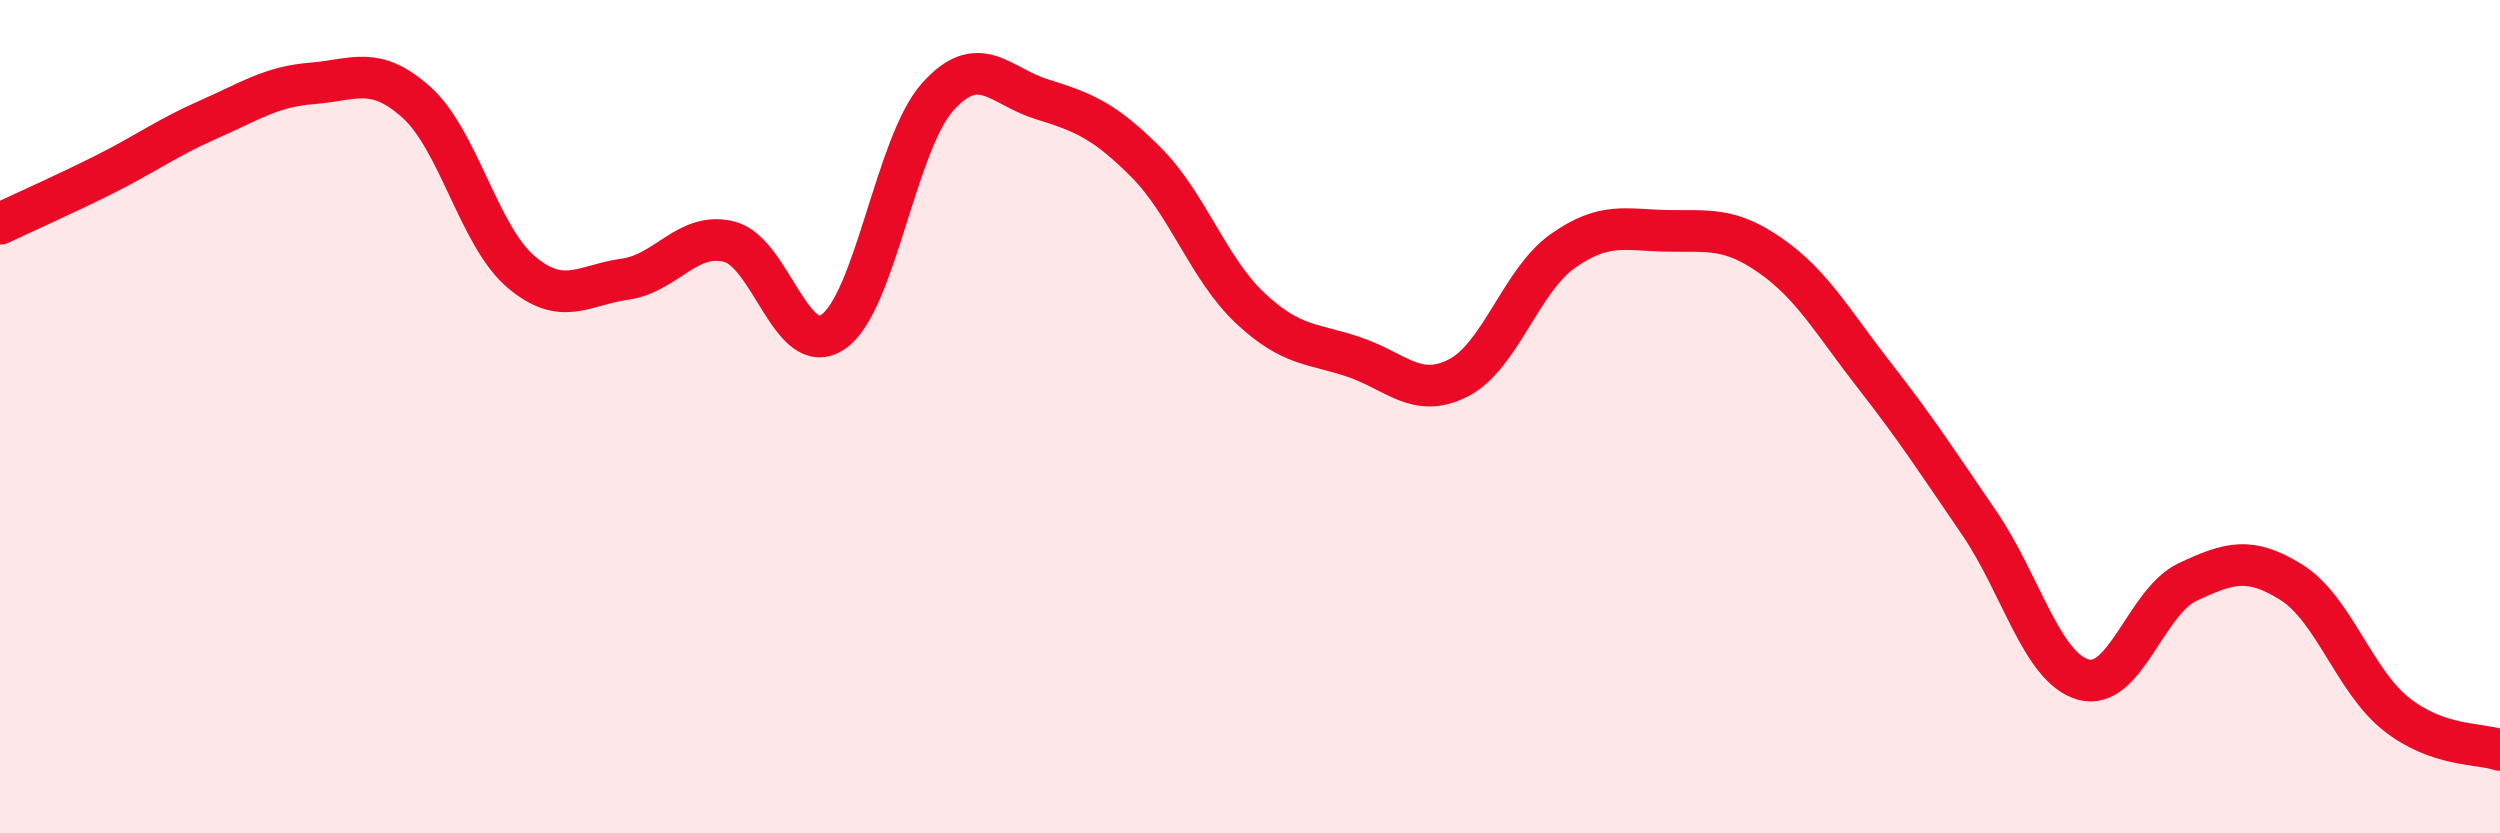
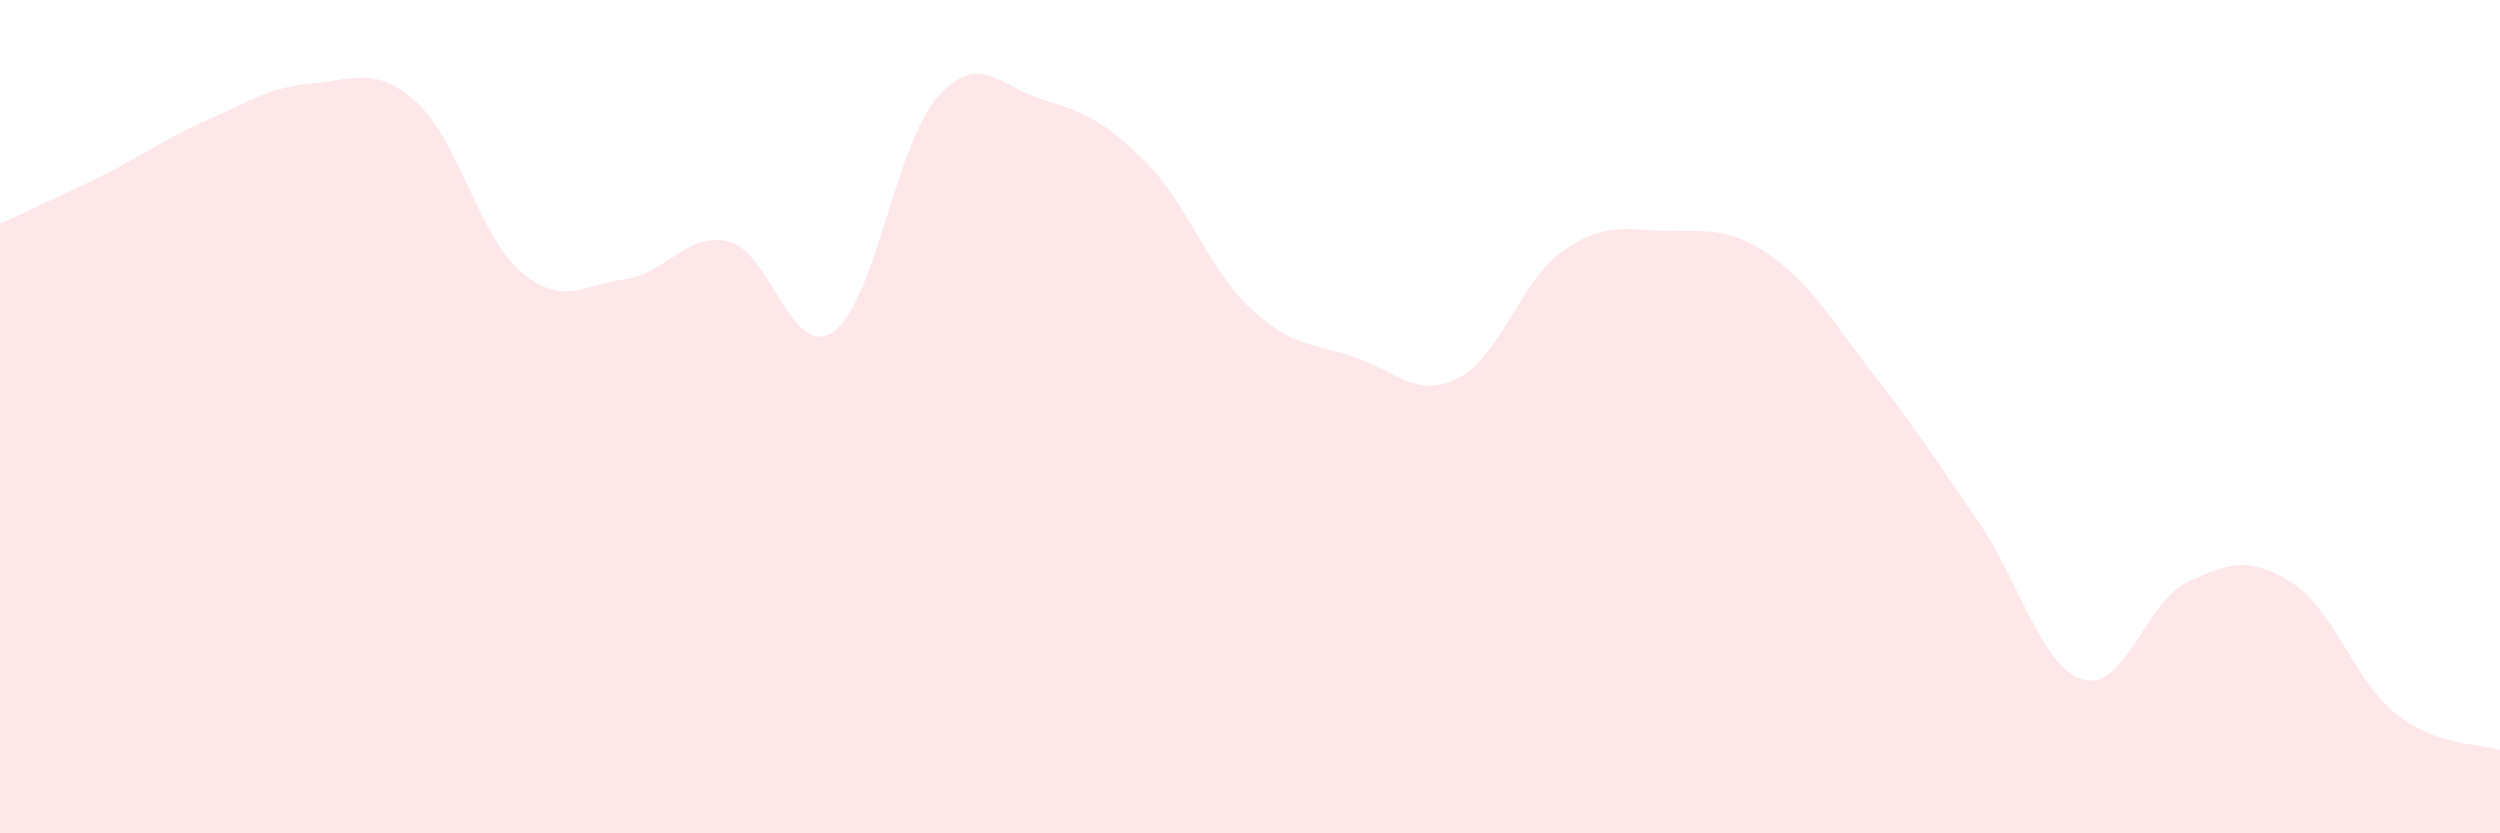
<svg xmlns="http://www.w3.org/2000/svg" width="60" height="20" viewBox="0 0 60 20">
  <path d="M 0,5.37 C 0.5,5.13 1.5,4.69 2.5,4.19 C 3.5,3.69 4,3.31 5,2.87 C 6,2.43 6.5,2.08 7.5,2 C 8.5,1.92 9,1.56 10,2.46 C 11,3.36 11.5,5.67 12.5,6.52 C 13.5,7.37 14,6.84 15,6.7 C 16,6.56 16.5,5.55 17.5,5.8 C 18.5,6.05 19,8.65 20,7.96 C 21,7.27 21.5,3.45 22.5,2.33 C 23.5,1.21 24,2.07 25,2.38 C 26,2.69 26.5,2.89 27.5,3.89 C 28.5,4.89 29,6.45 30,7.39 C 31,8.33 31.5,8.23 32.5,8.57 C 33.5,8.91 34,9.58 35,9.07 C 36,8.56 36.5,6.74 37.5,6.03 C 38.5,5.32 39,5.52 40,5.54 C 41,5.56 41.5,5.44 42.5,6.14 C 43.5,6.84 44,7.75 45,9.03 C 46,10.31 46.5,11.09 47.5,12.55 C 48.5,14.01 49,16.03 50,16.31 C 51,16.59 51.5,14.44 52.5,13.97 C 53.5,13.5 54,13.35 55,13.98 C 56,14.61 56.5,16.33 57.5,17.13 C 58.5,17.93 59.5,17.83 60,18L60 20L0 20Z" fill="#EB0A25" opacity="0.1" stroke-linecap="round" stroke-linejoin="round" />
-   <path d="M 0,5.37 C 0.5,5.13 1.5,4.69 2.5,4.19 C 3.5,3.69 4,3.31 5,2.87 C 6,2.43 6.5,2.08 7.5,2 C 8.5,1.92 9,1.56 10,2.46 C 11,3.36 11.5,5.67 12.5,6.52 C 13.5,7.37 14,6.84 15,6.7 C 16,6.56 16.5,5.55 17.5,5.8 C 18.5,6.05 19,8.65 20,7.96 C 21,7.27 21.5,3.45 22.5,2.33 C 23.5,1.21 24,2.07 25,2.38 C 26,2.69 26.5,2.89 27.5,3.89 C 28.5,4.89 29,6.45 30,7.39 C 31,8.33 31.5,8.23 32.5,8.57 C 33.5,8.91 34,9.58 35,9.07 C 36,8.56 36.5,6.74 37.5,6.03 C 38.5,5.32 39,5.52 40,5.54 C 41,5.56 41.5,5.44 42.5,6.14 C 43.5,6.84 44,7.75 45,9.03 C 46,10.31 46.5,11.09 47.5,12.55 C 48.5,14.01 49,16.03 50,16.31 C 51,16.59 51.5,14.44 52.5,13.97 C 53.5,13.5 54,13.35 55,13.98 C 56,14.61 56.5,16.33 57.5,17.13 C 58.5,17.93 59.5,17.83 60,18" stroke="#EB0A25" stroke-width="1" fill="none" stroke-linecap="round" stroke-linejoin="round" />
</svg>